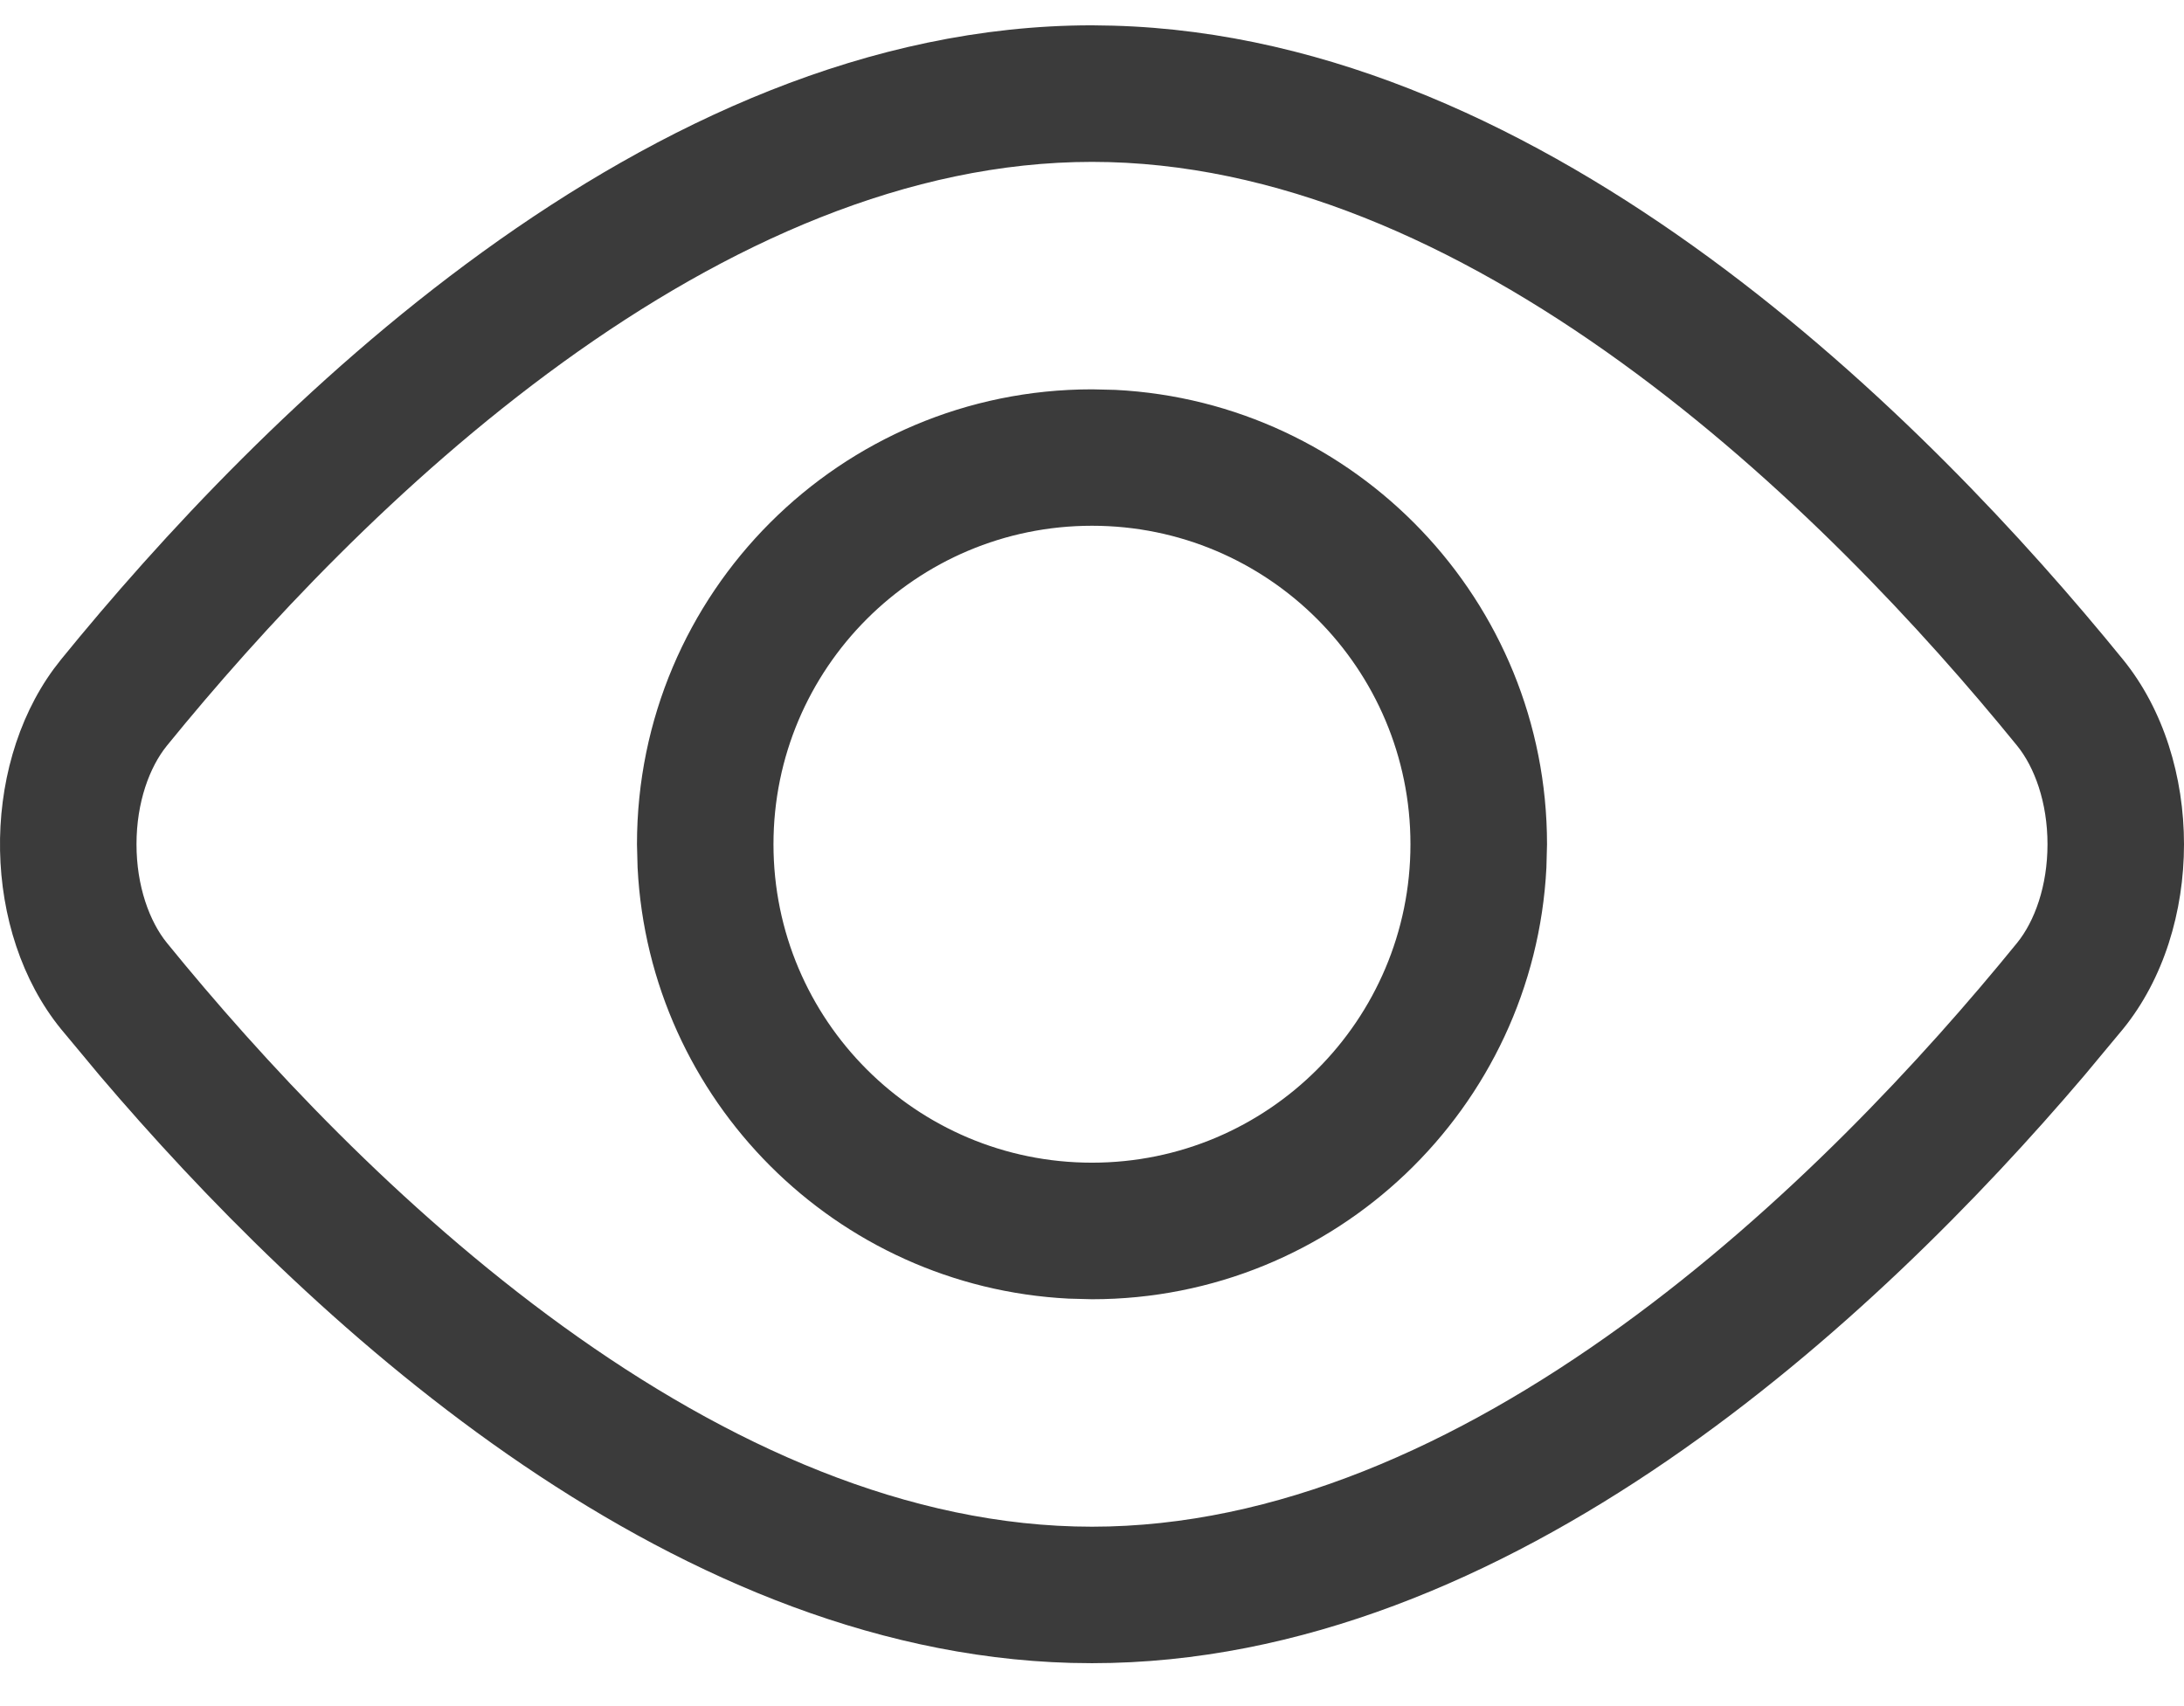
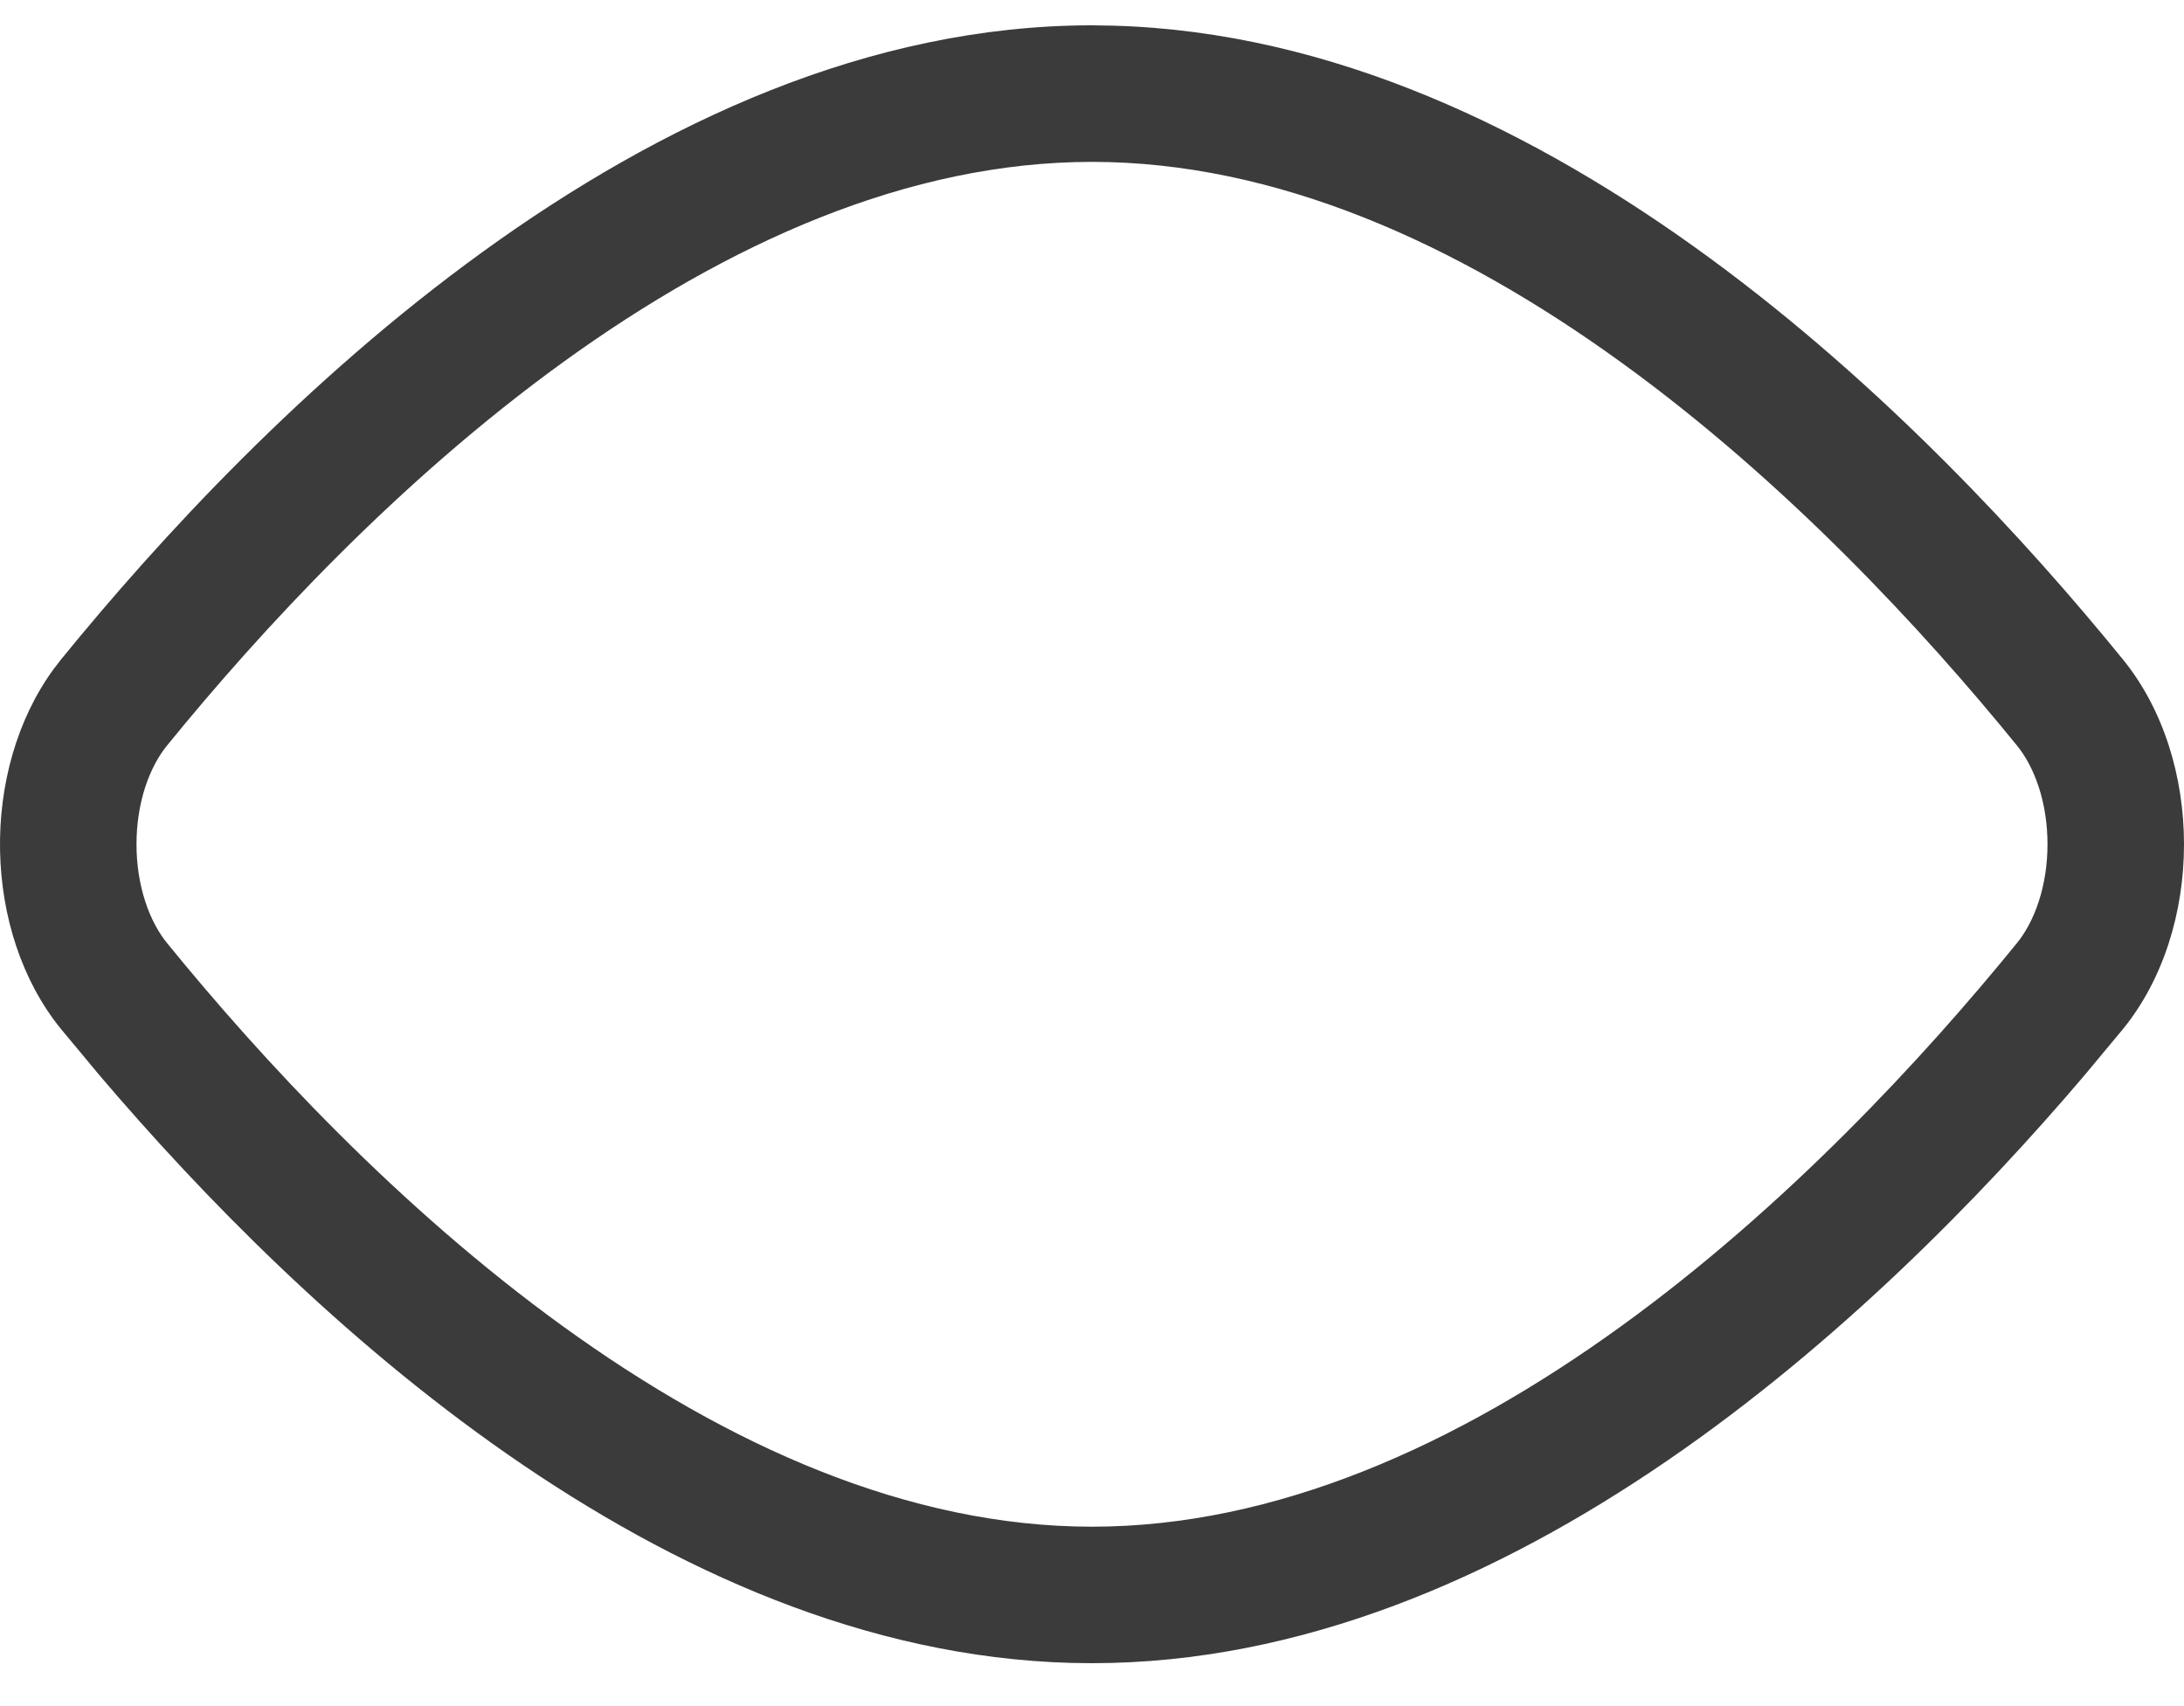
<svg xmlns="http://www.w3.org/2000/svg" width="32" height="25" viewBox="0 0 32 25" fill="none">
-   <path fill-rule="evenodd" clip-rule="evenodd" d="M16.343 5.713C19.866 5.892 22.667 8.805 22.667 12.371L22.658 12.714C22.479 16.236 19.567 19.038 16 19.038L15.657 19.029C12.248 18.856 9.515 16.123 9.342 12.714L9.333 12.371C9.333 8.689 12.318 5.705 16 5.705L16.343 5.713ZM16 7.704C13.423 7.704 11.333 9.794 11.333 12.371C11.333 14.948 13.423 17.037 16 17.037C18.577 17.037 20.666 14.948 20.666 12.371C20.666 9.794 18.577 7.704 16 7.704Z" fill="#3B3B3B" />
  <path fill-rule="evenodd" clip-rule="evenodd" d="M16.306 0.376C22.72 0.551 28.273 6.18 31.106 9.664C32.298 11.13 32.298 13.613 31.106 15.079L30.534 15.766C27.514 19.315 22.134 24.371 16 24.371L15.694 24.367C9.688 24.203 4.436 19.256 1.466 15.766L0.894 15.079C-0.261 13.659 -0.297 11.284 0.786 9.804L0.894 9.664C3.772 6.125 9.457 0.371 16 0.371L16.306 0.376ZM16 2.372C13.313 2.372 10.665 3.56 8.245 5.311C5.841 7.051 3.825 9.23 2.446 10.926C2.19 11.241 2 11.758 2 12.371C2 12.984 2.19 13.502 2.446 13.817C3.825 15.513 5.841 17.692 8.245 19.432C10.664 21.183 13.313 22.371 16 22.371C18.687 22.371 21.336 21.183 23.755 19.432C26.16 17.692 28.175 15.513 29.554 13.817C29.81 13.502 30 12.984 30 12.371C30 11.758 29.81 11.241 29.554 10.926C28.175 9.23 26.16 7.051 23.755 5.311C21.336 3.56 18.687 2.372 16 2.372Z" fill="#3B3B3B" />
</svg>